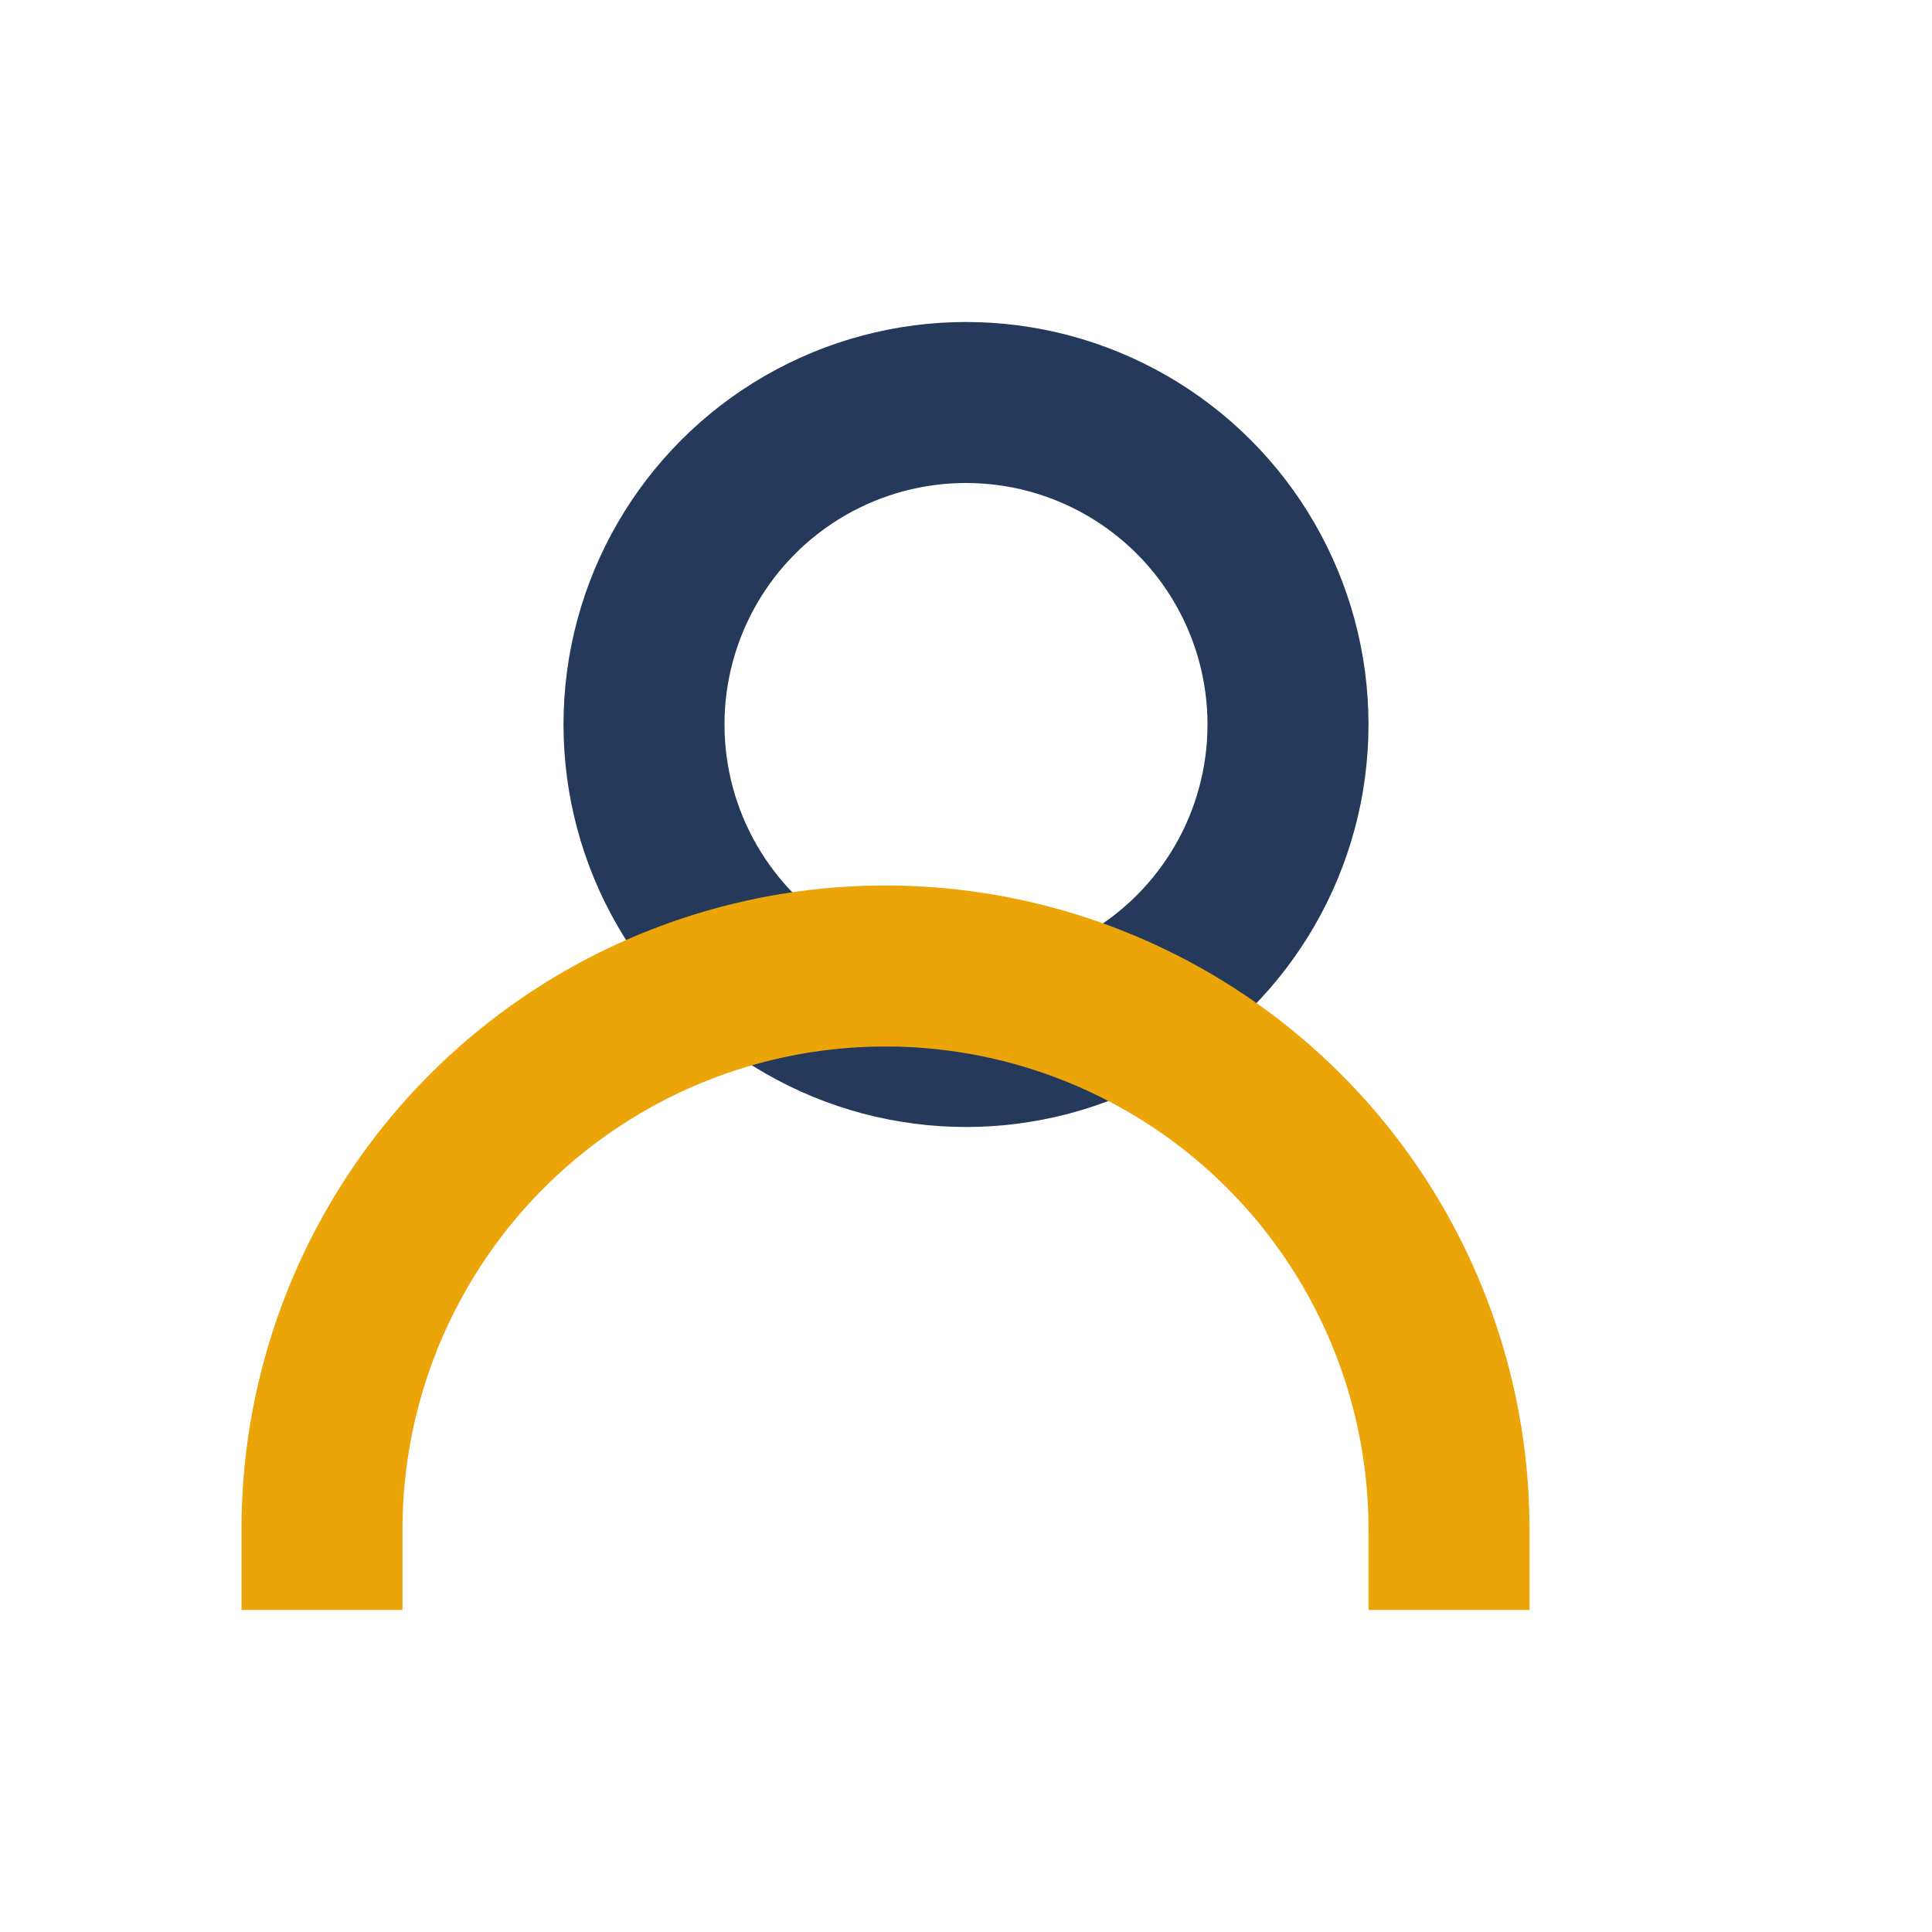
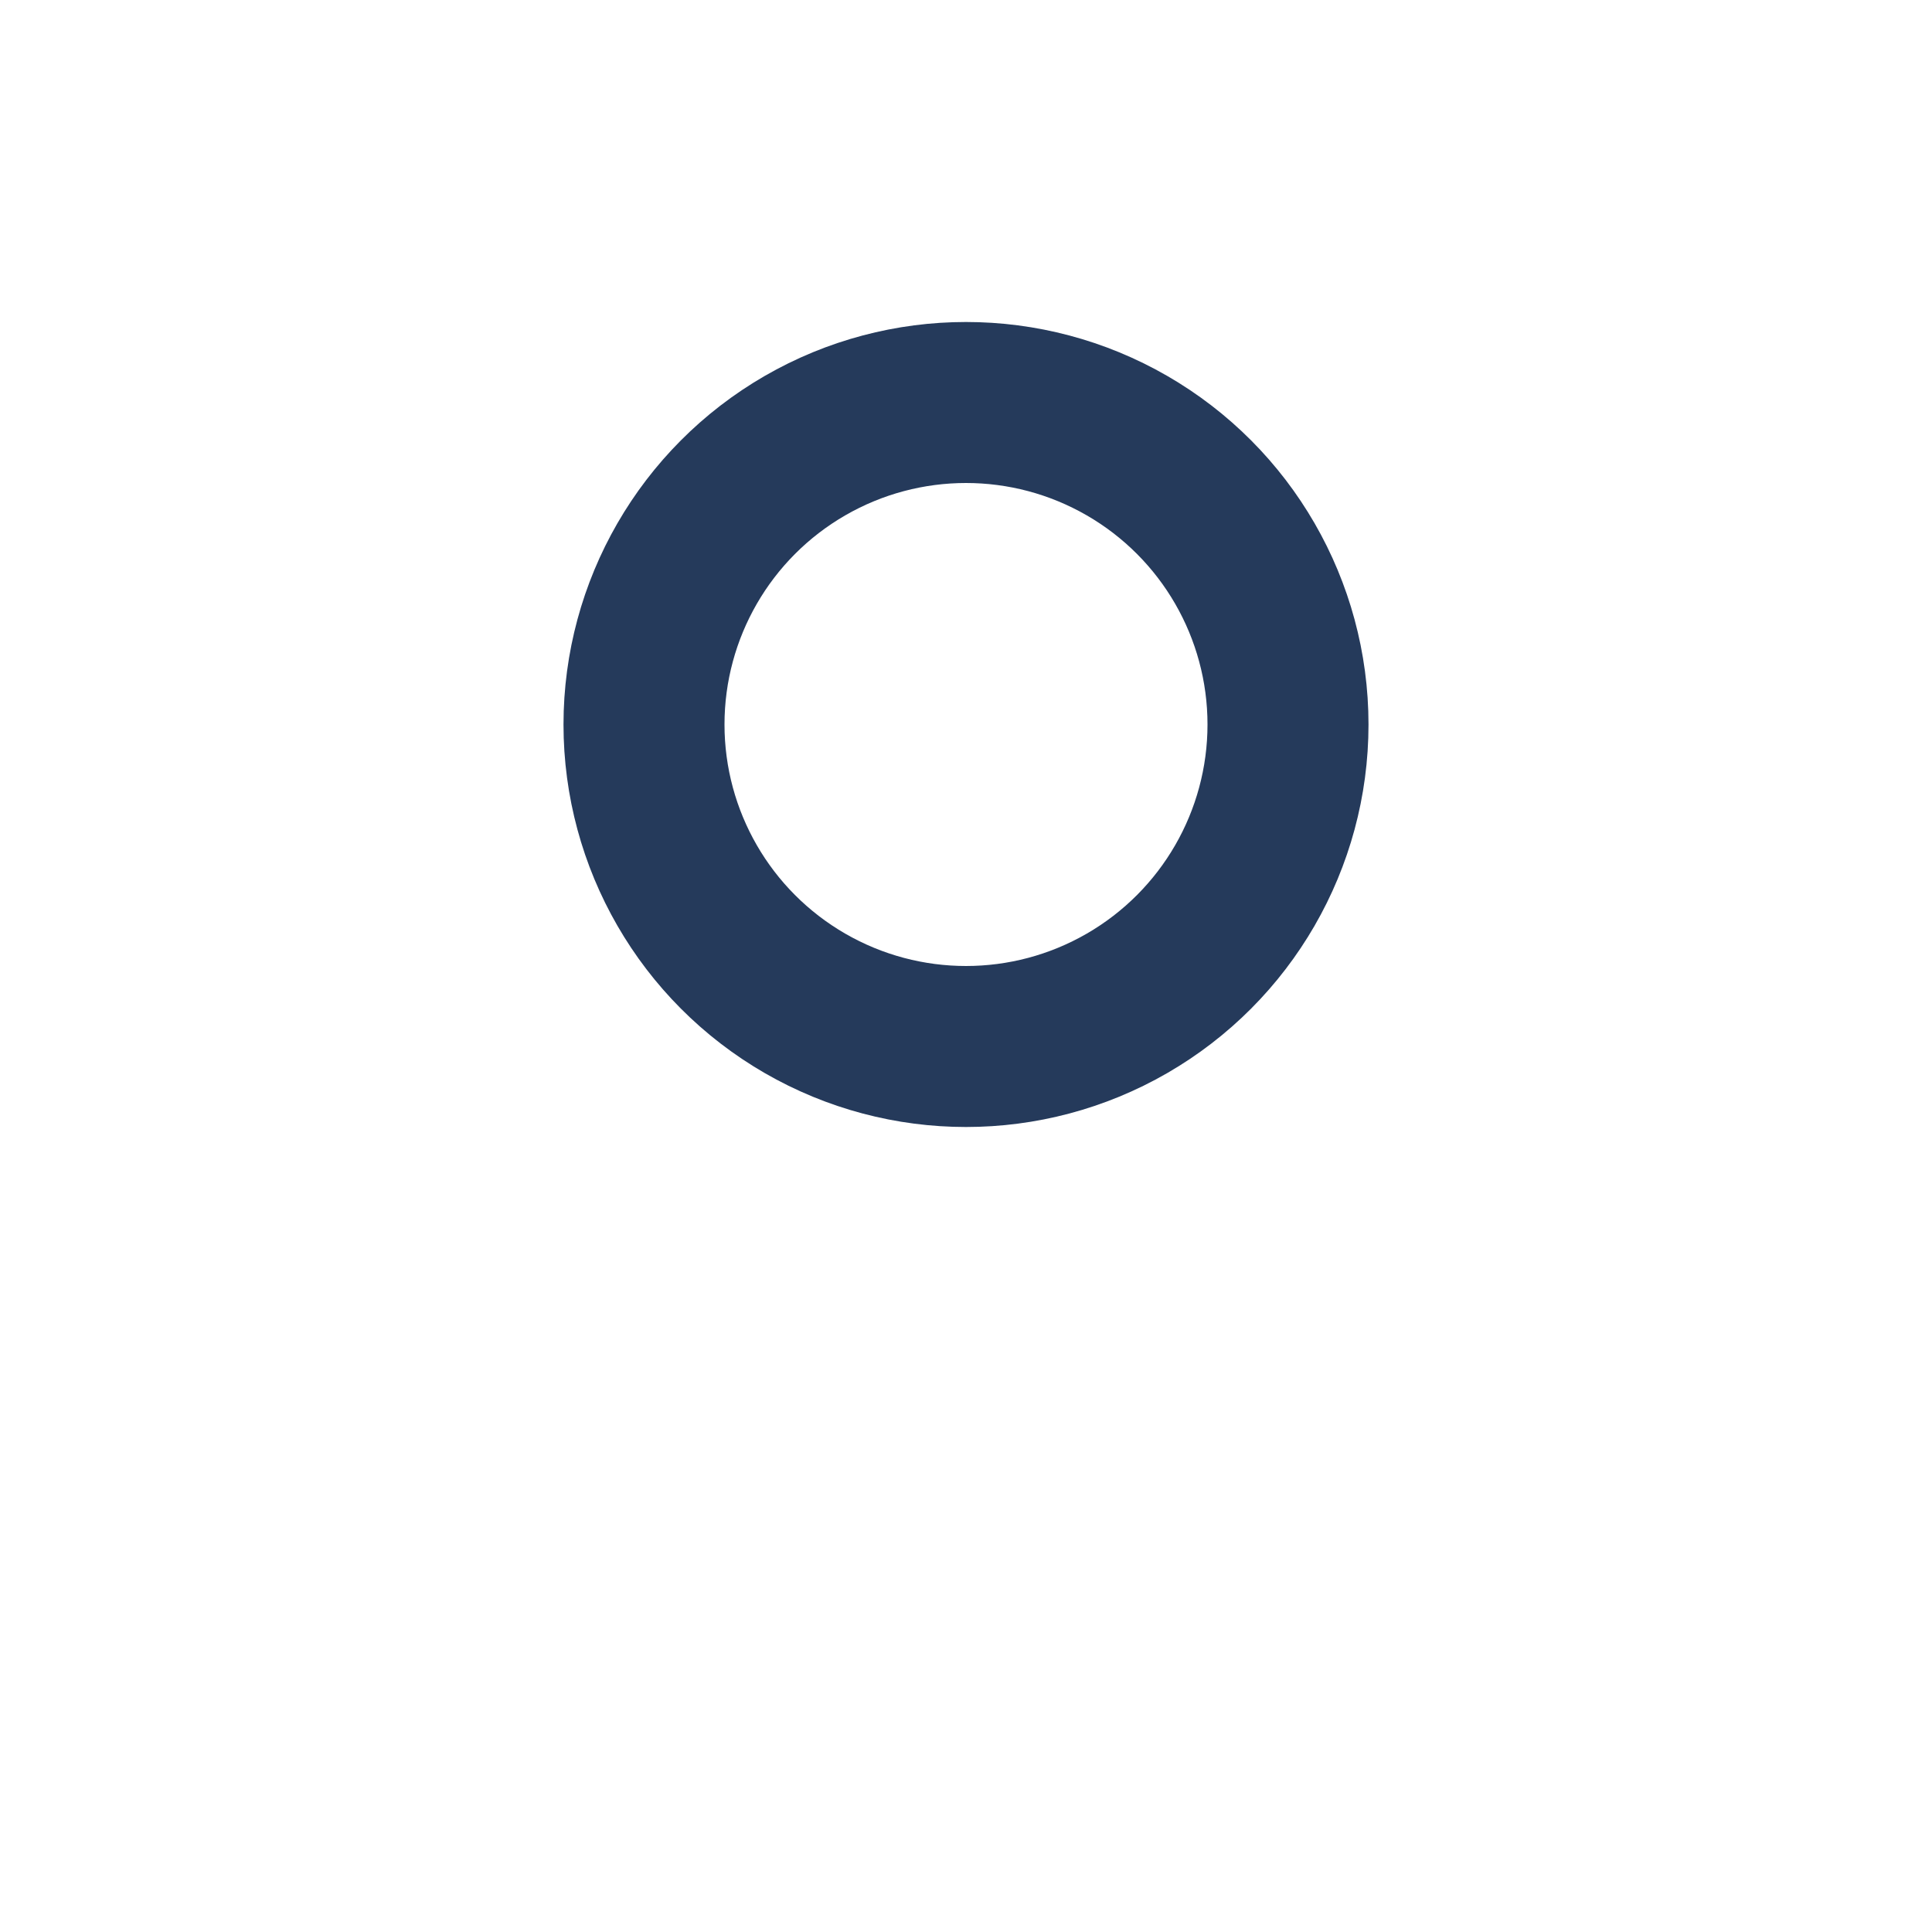
<svg xmlns="http://www.w3.org/2000/svg" width="24" height="24" viewBox="0 0 24 24">
  <circle cx="12" cy="9" r="4" fill="none" stroke="#253A5B" stroke-width="2" />
-   <path d="M4 20v-1a7 7 0 0 1 14 0v1" fill="none" stroke="#EBA509" stroke-width="2" />
</svg>